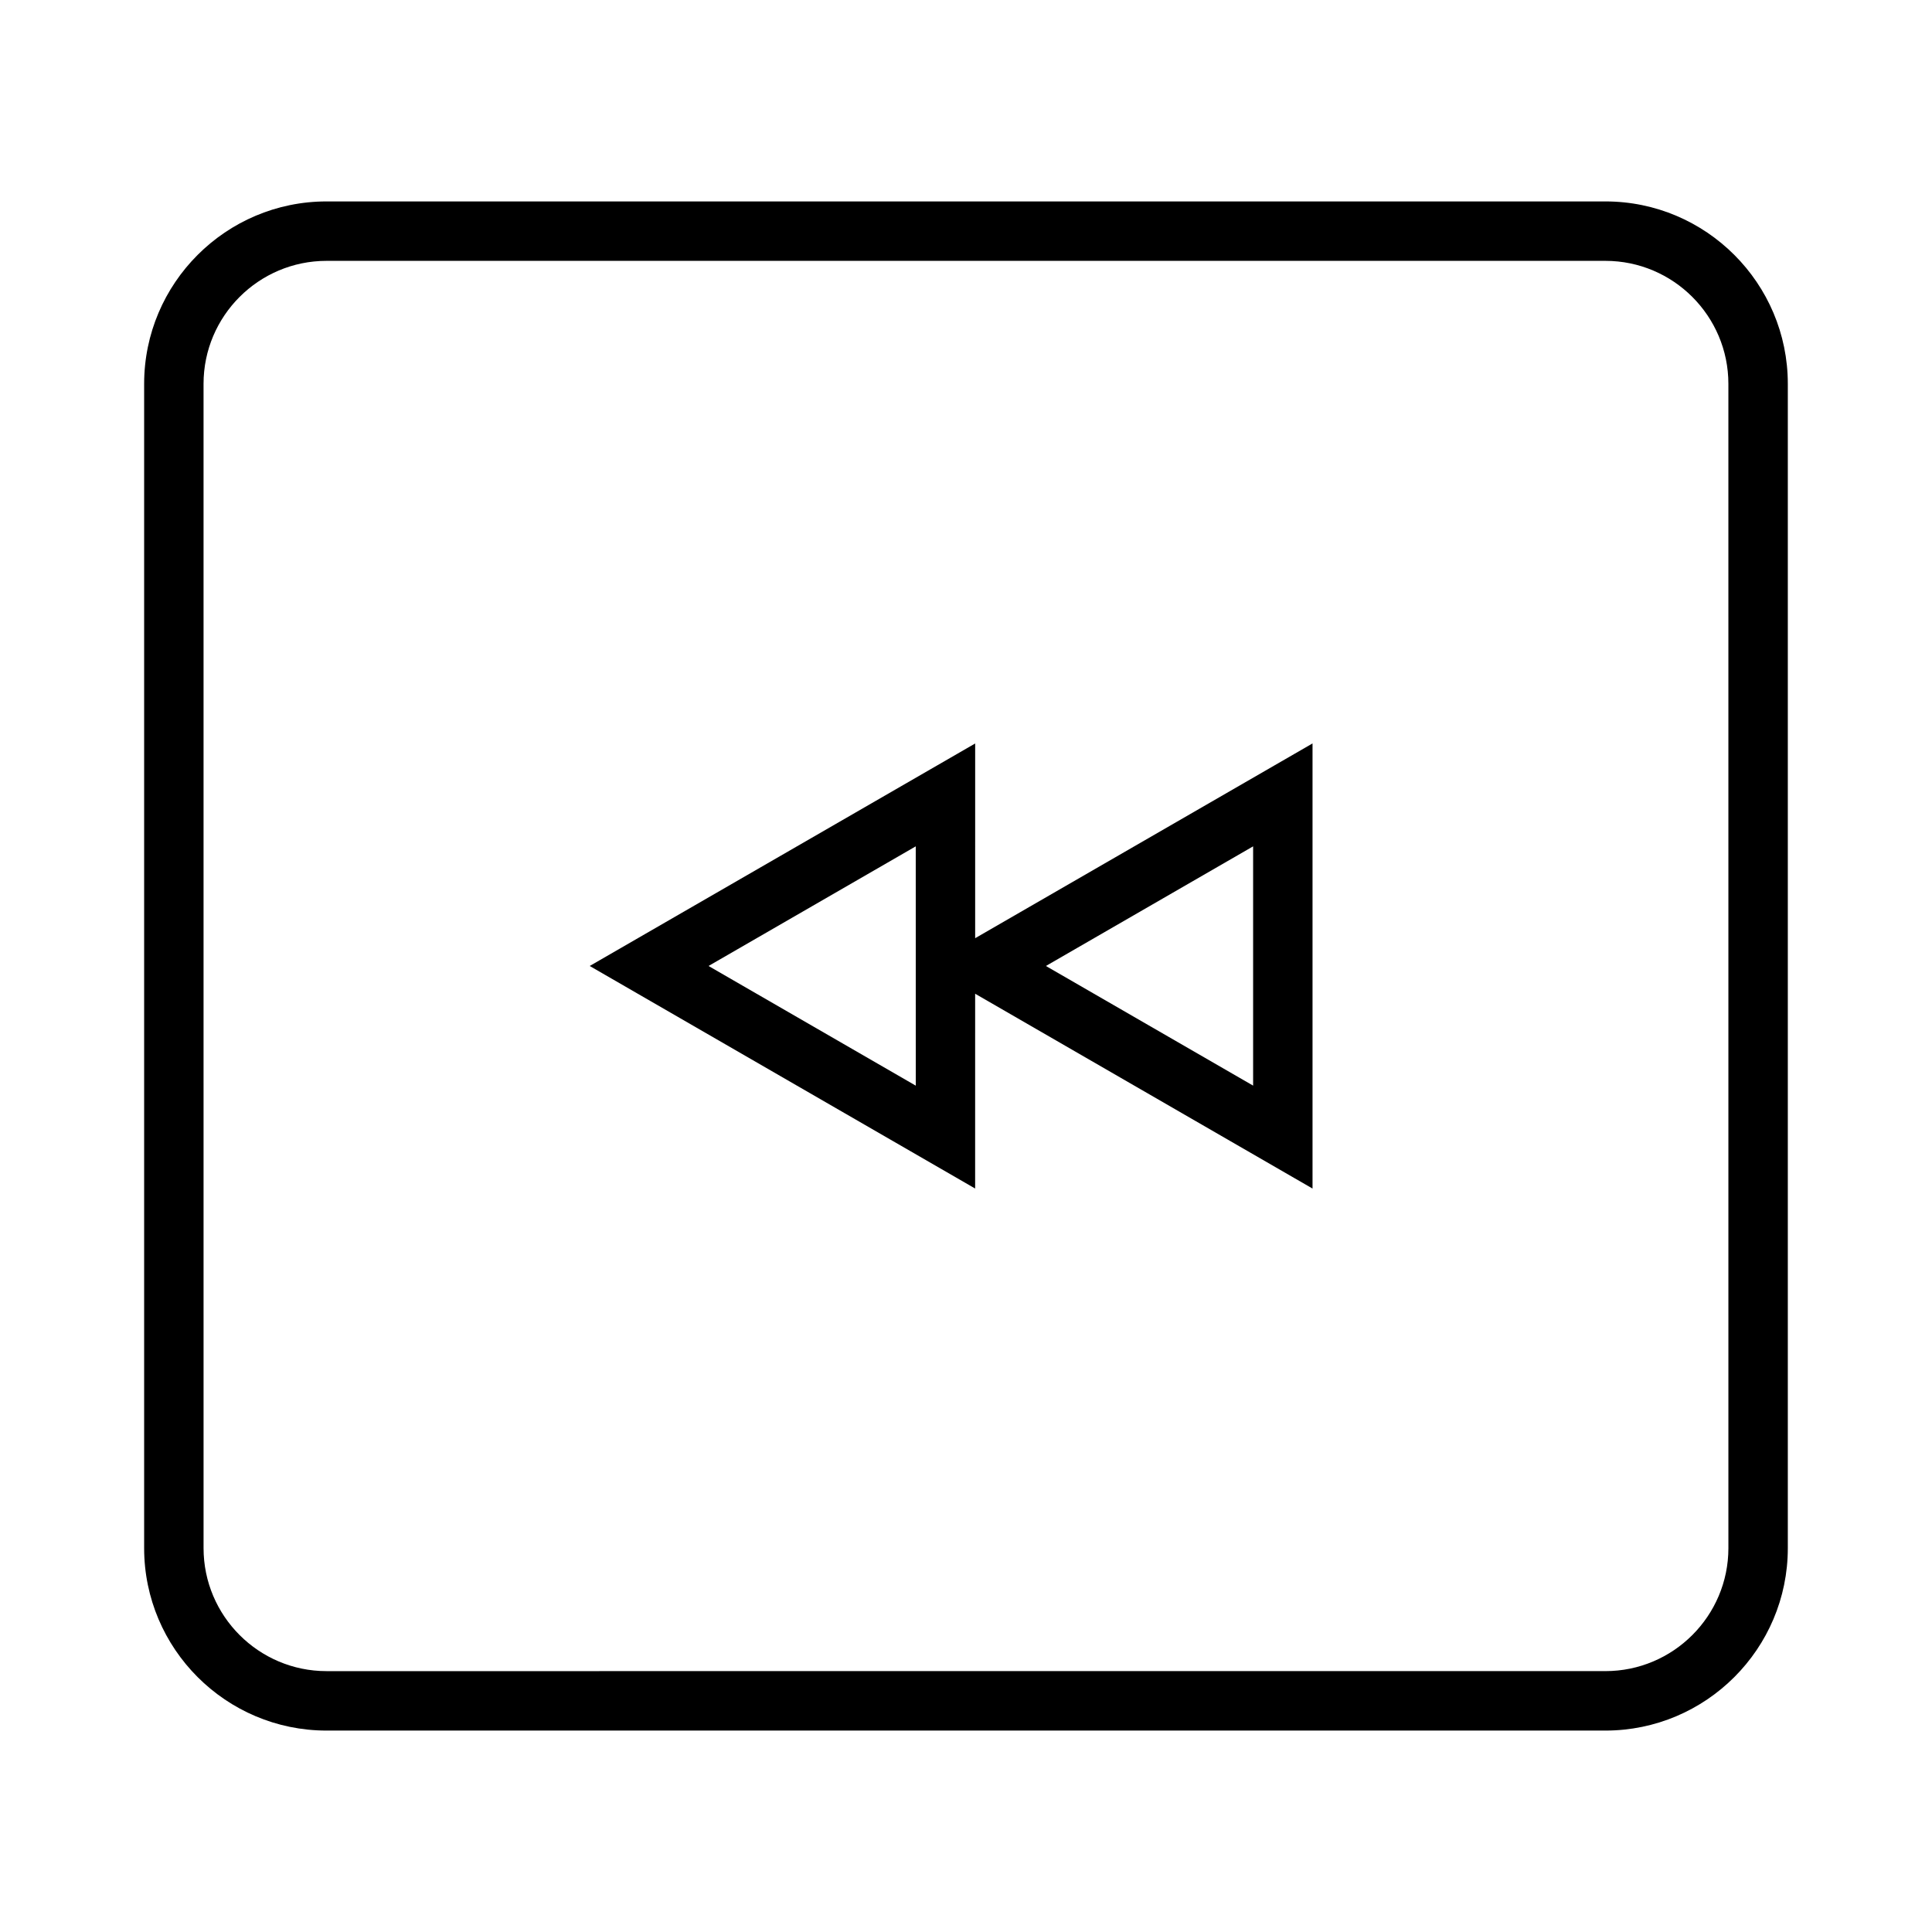
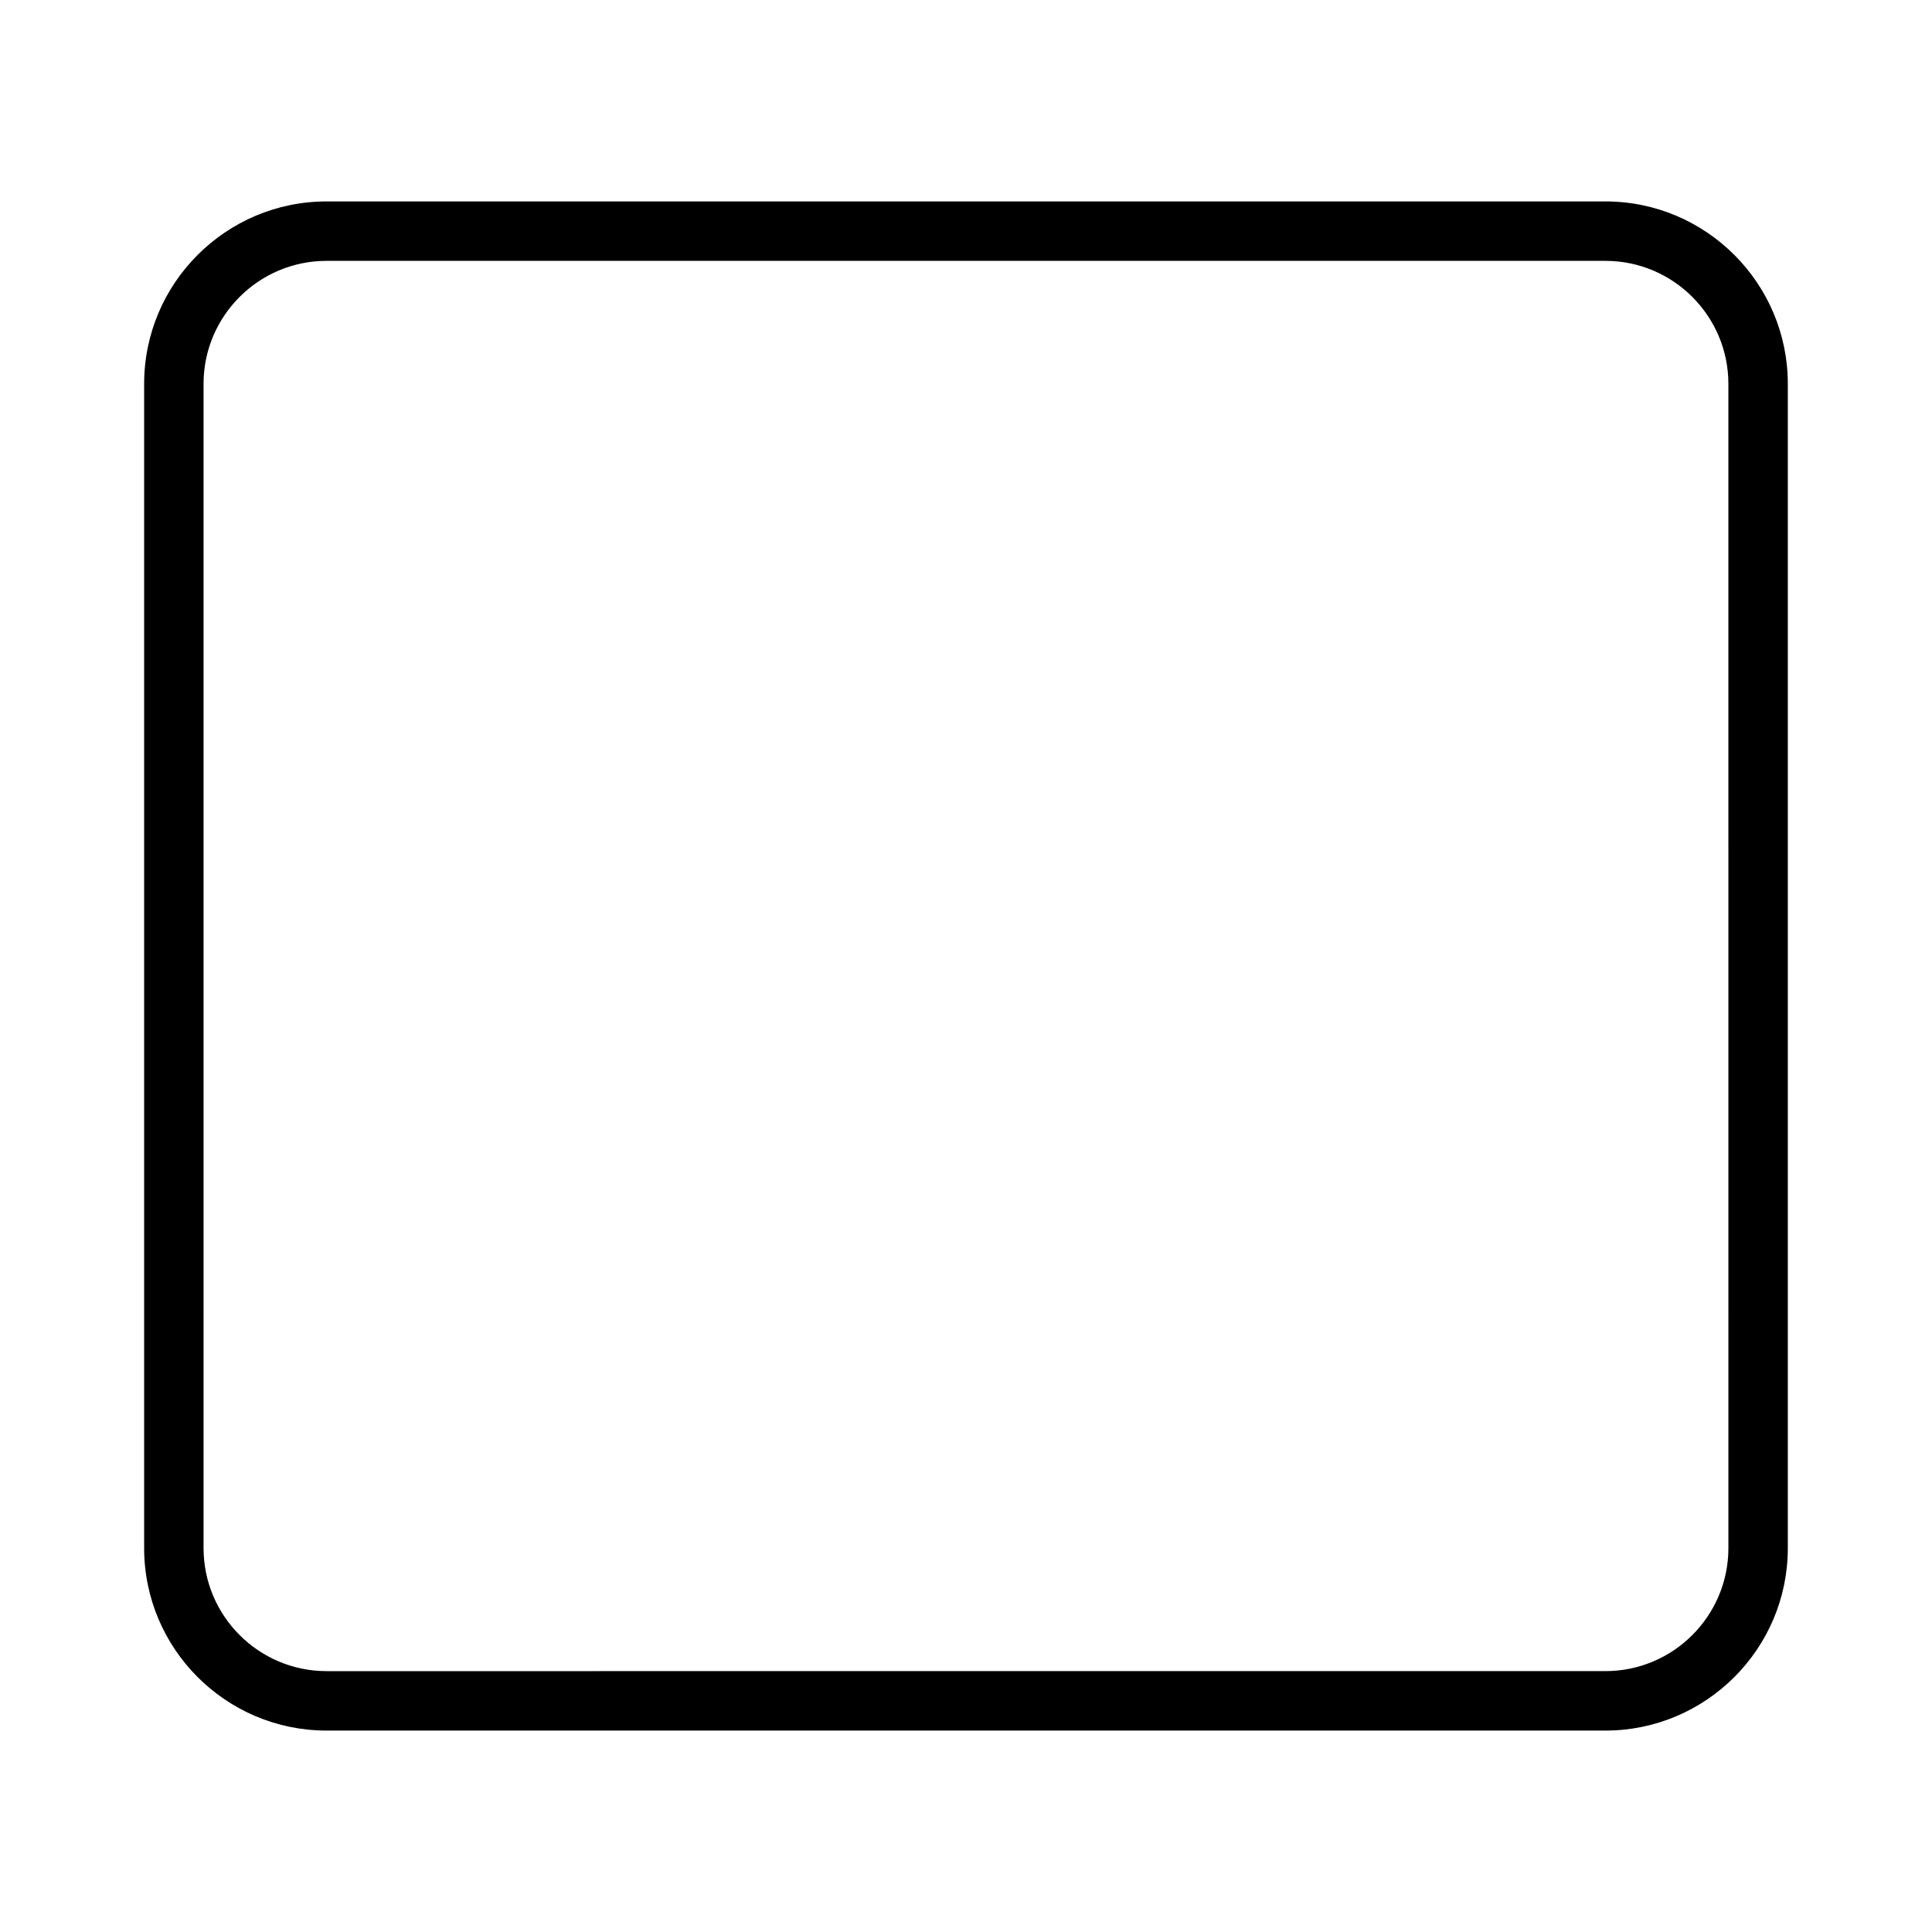
<svg xmlns="http://www.w3.org/2000/svg" fill="#000000" width="800px" height="800px" version="1.1" viewBox="144 144 512 512">
  <g>
-     <path d="m402.43 341.03-102.15 58.965 102.14 58.977 0.004-51.621 89.41 51.629v-117.96l-89.406 51.613zm-15.742 90.68-54.918-31.715 54.914-31.703zm89.402-63.418v63.41l-54.914-31.707z" />
    <path d="m569.45 197.38h-338.91c-26.656 0-48.34 21.684-48.34 48.34v308.56c0 26.656 21.684 48.34 48.34 48.34h338.91c26.656 0 48.34-21.684 48.34-48.34v-308.56c0-26.66-21.688-48.34-48.34-48.34zm32.594 356.89c0 17.973-14.621 32.594-32.594 32.594l-338.91 0.004c-17.973 0-32.594-14.621-32.594-32.594l-0.004-308.55c0-17.973 14.621-32.594 32.594-32.594h338.91c17.973 0 32.594 14.621 32.594 32.594z" />
  </g>
</svg>